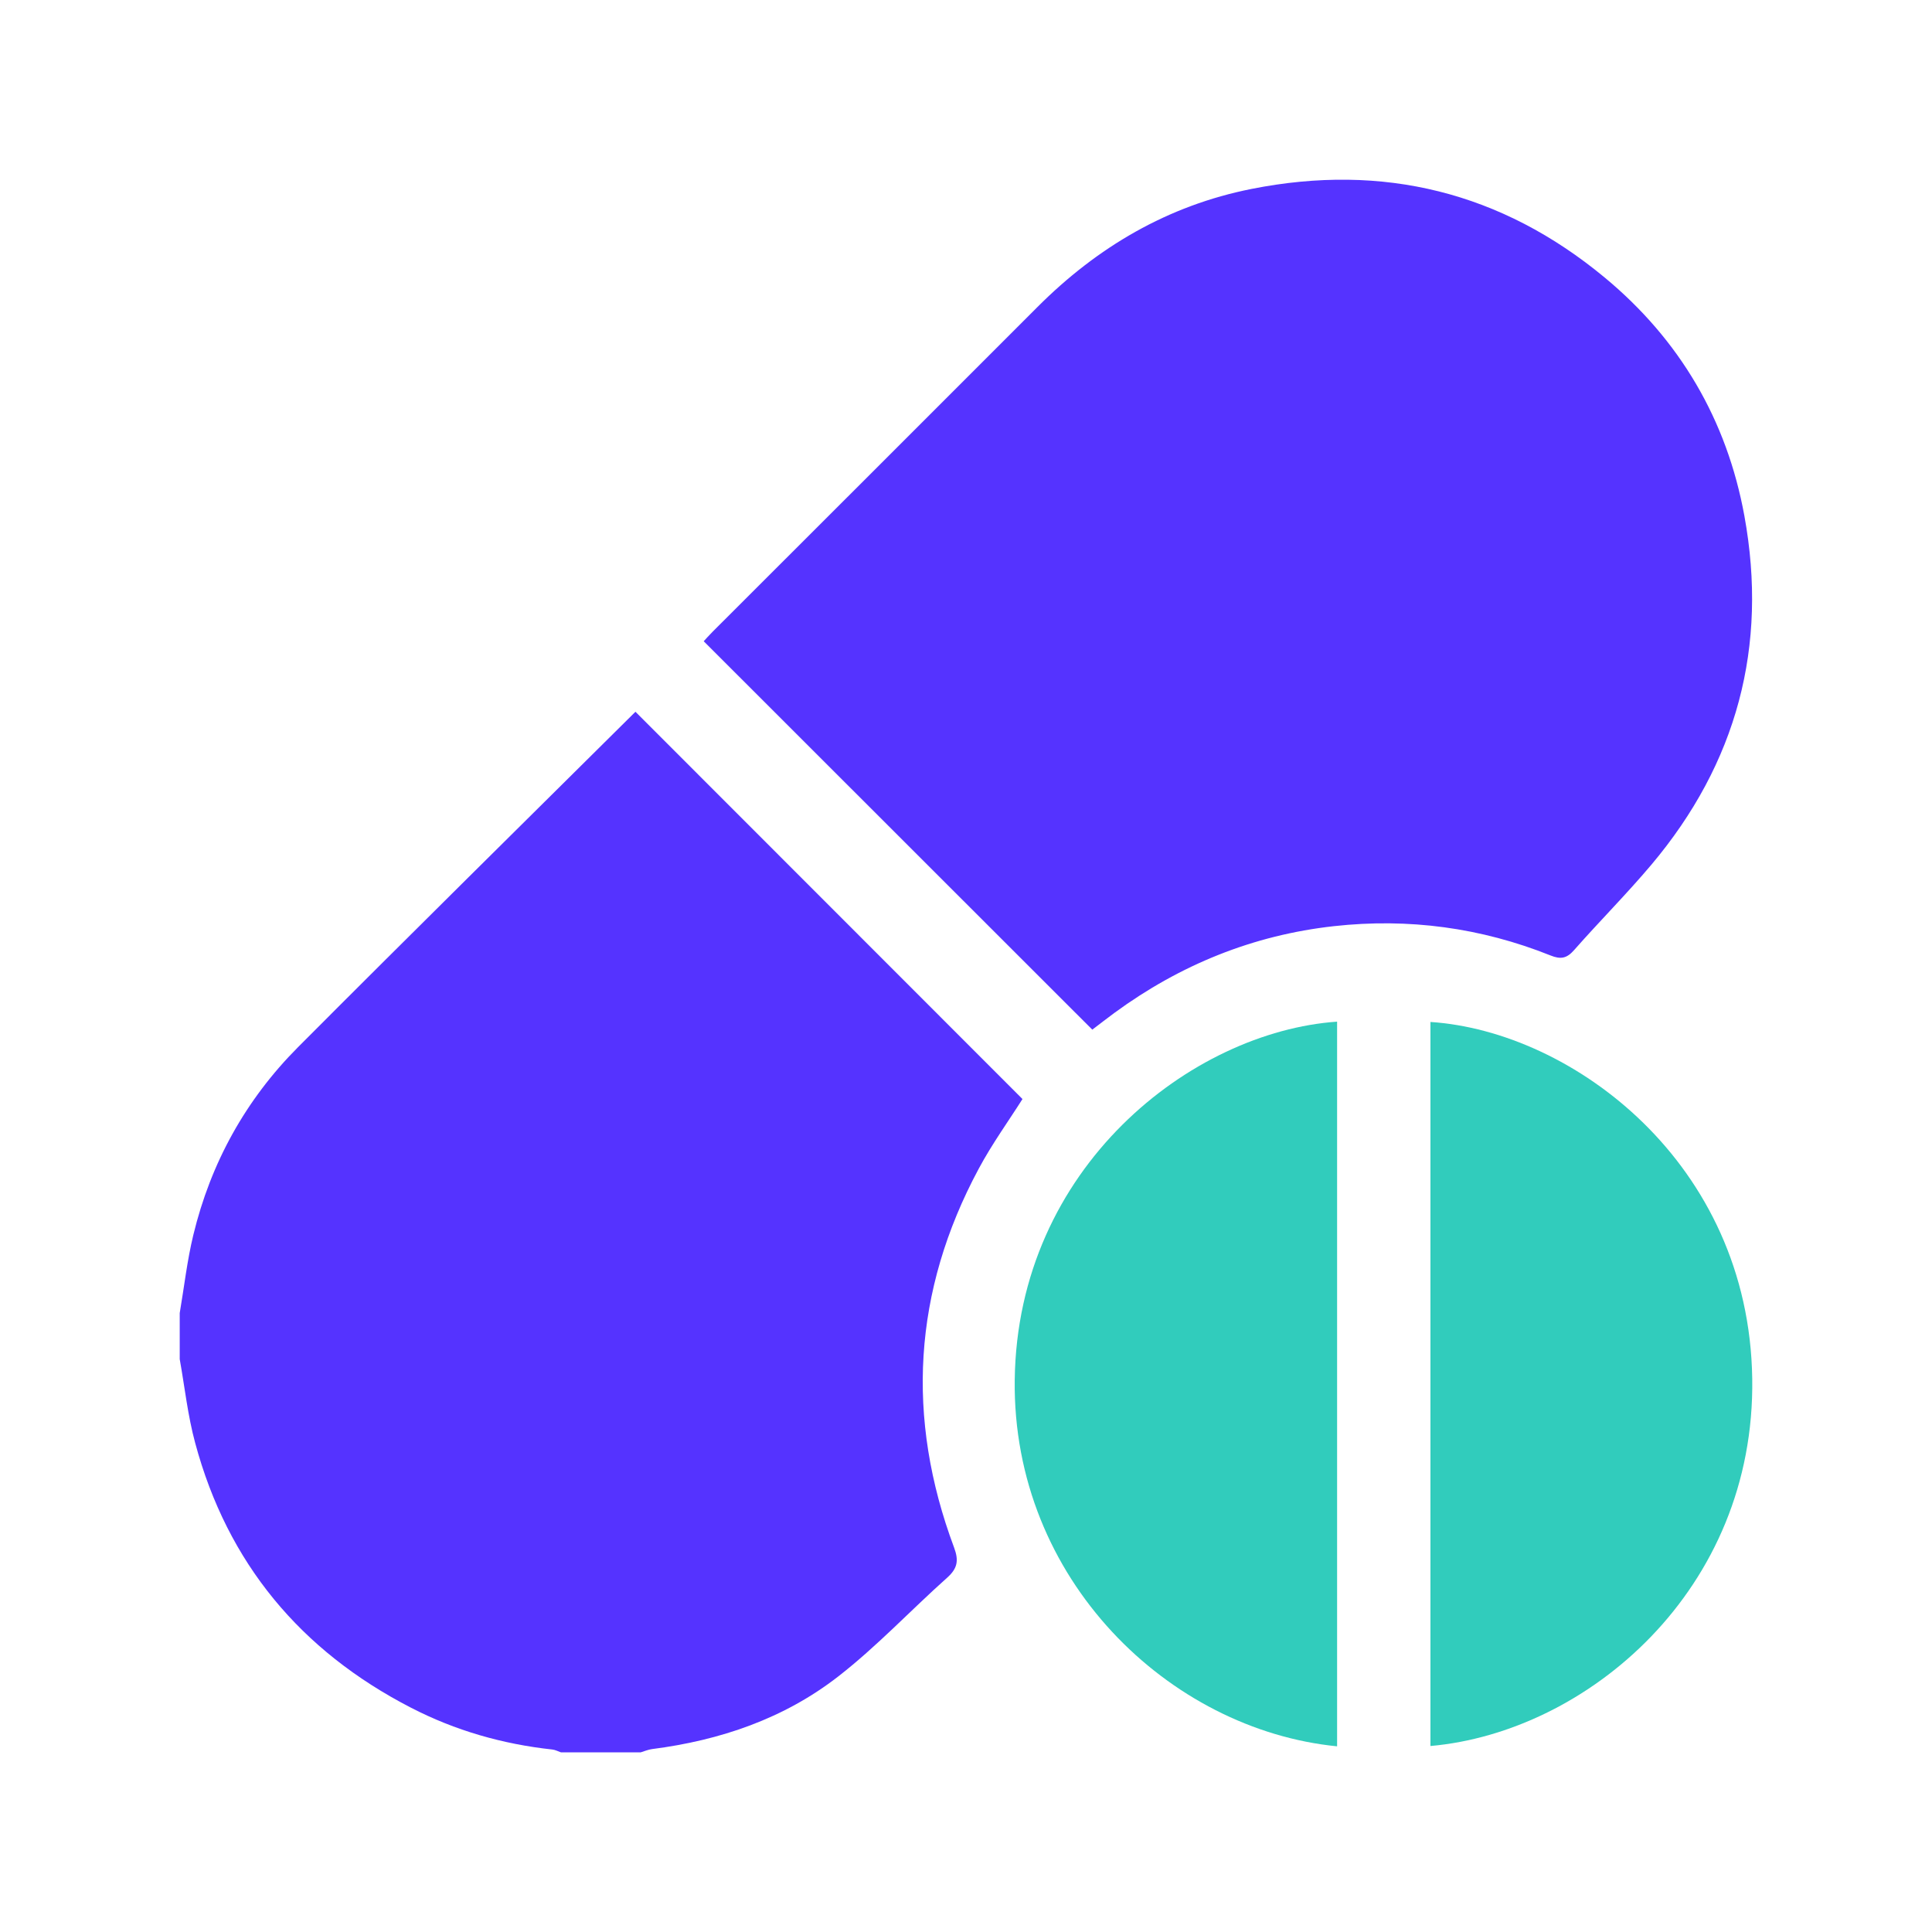
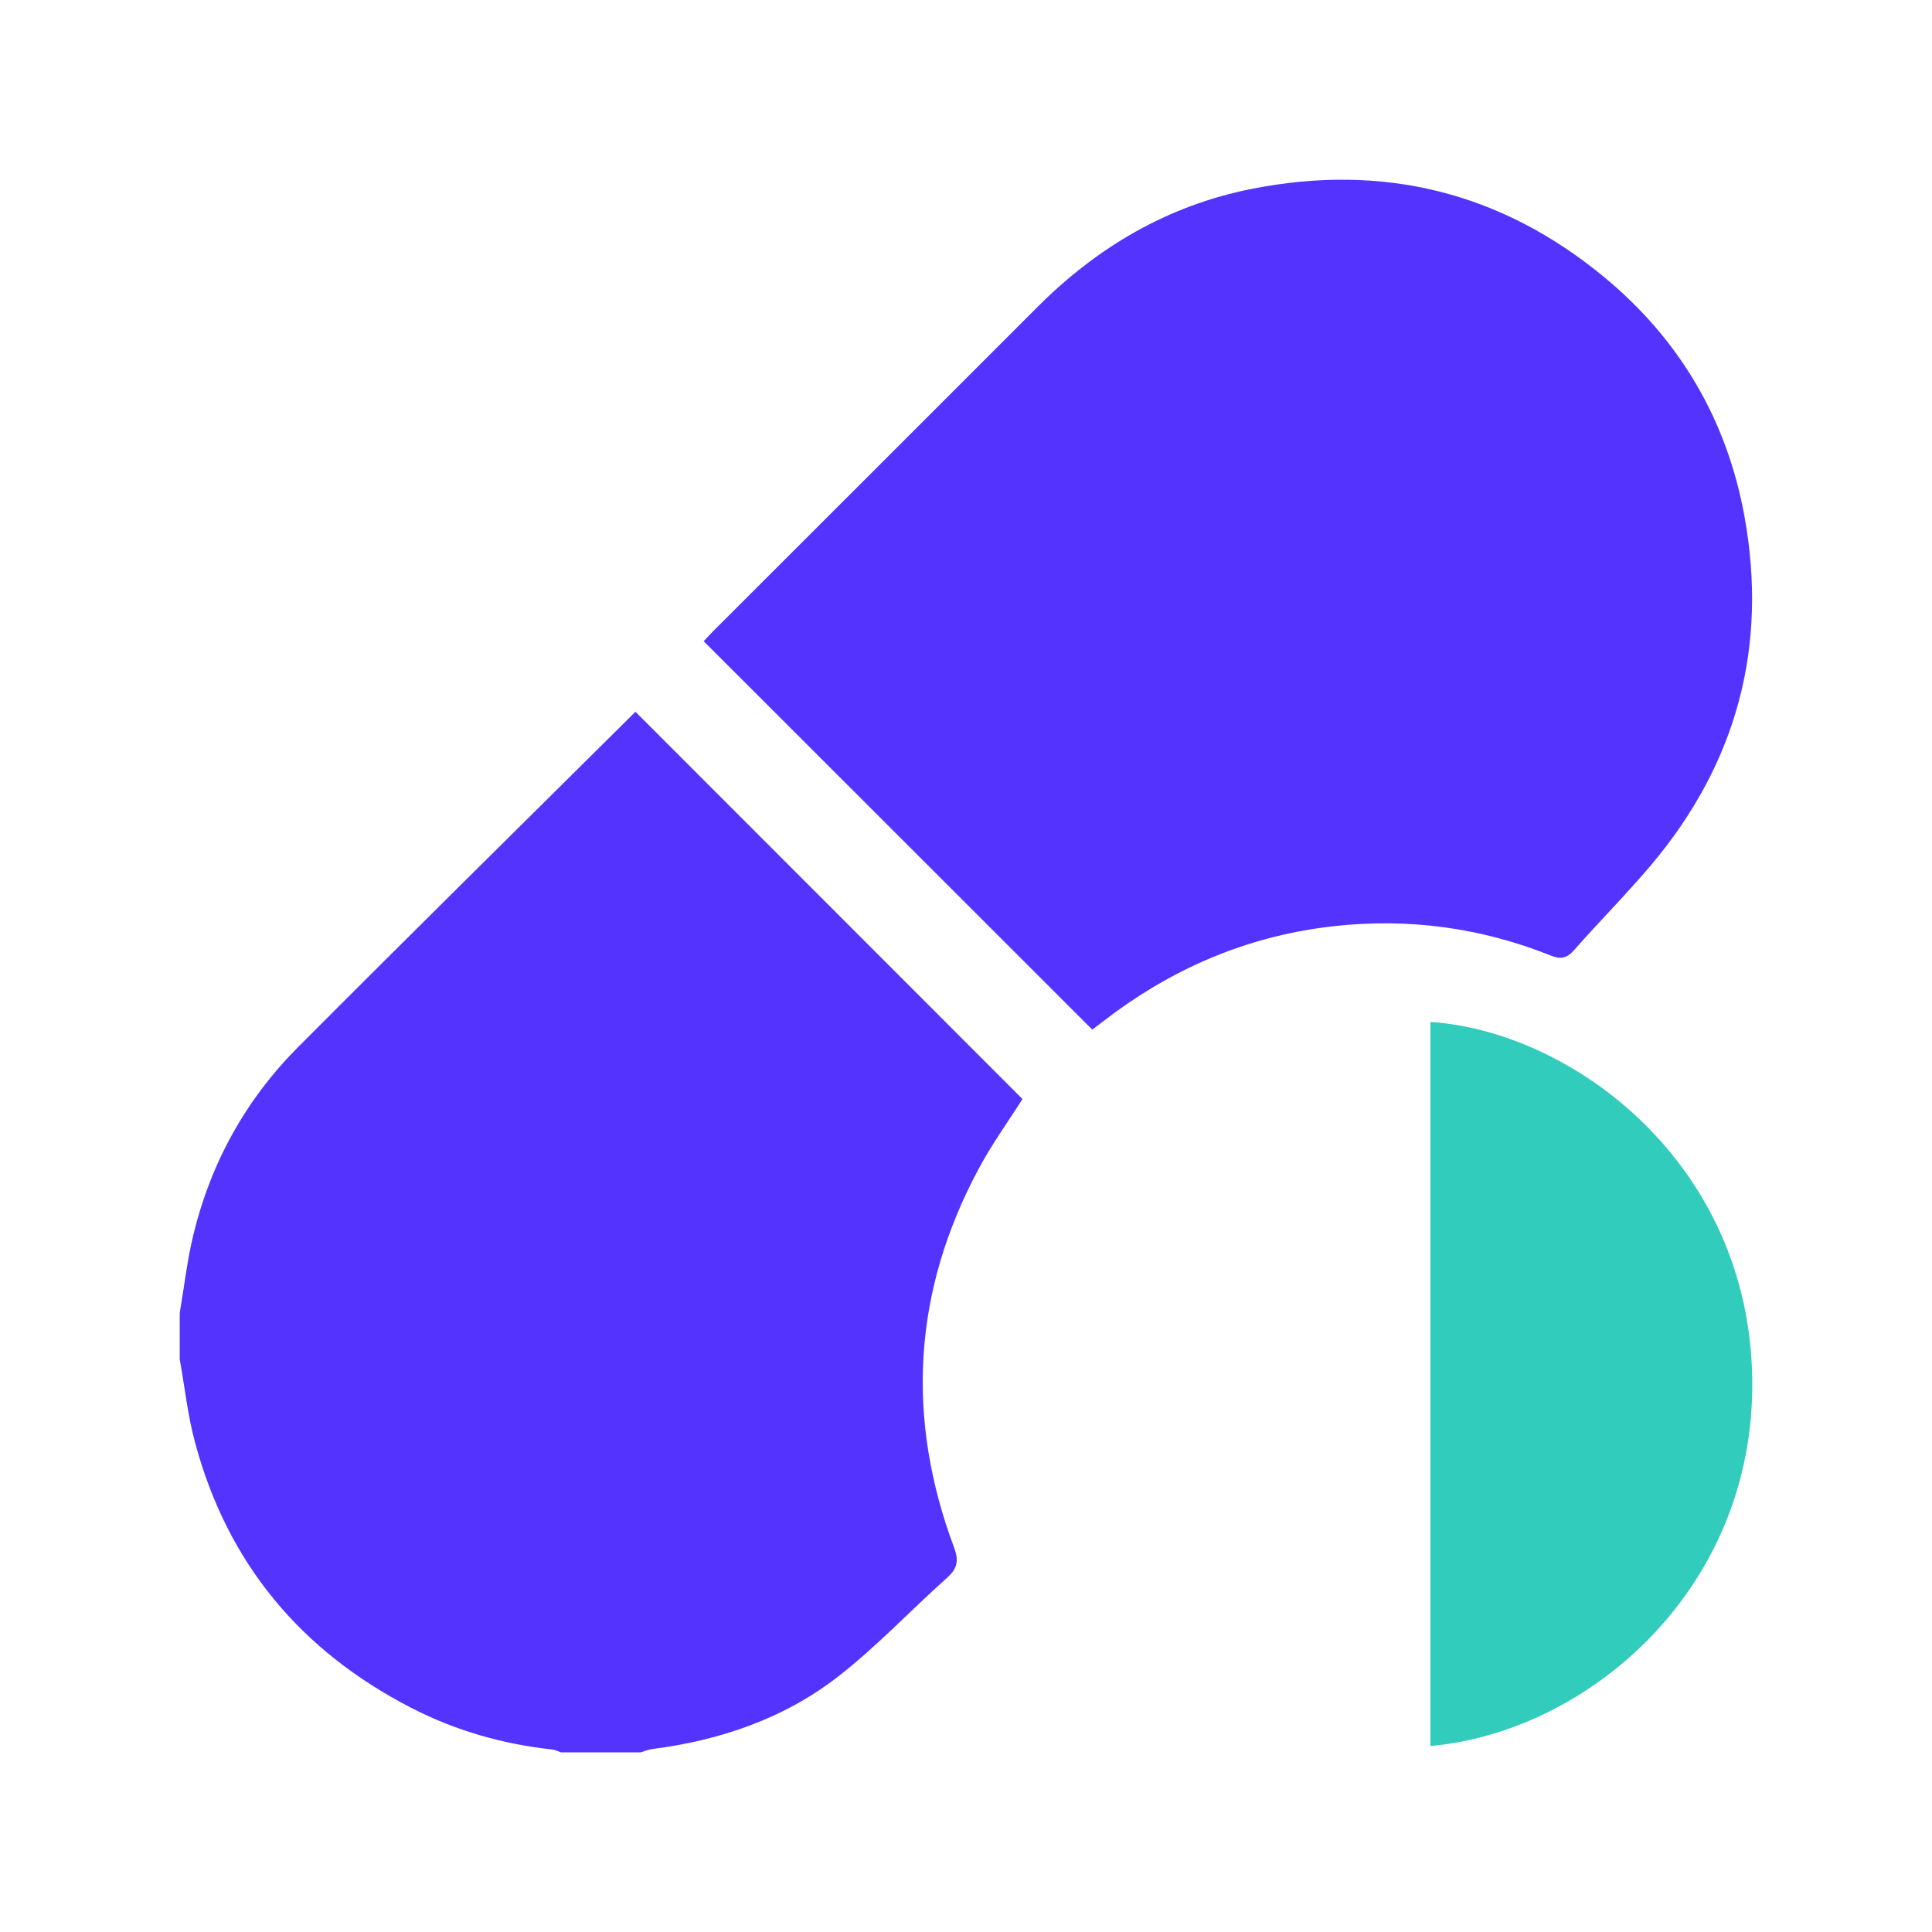
<svg xmlns="http://www.w3.org/2000/svg" width="86" height="86" viewBox="0 0 86 86" fill="none">
  <path d="M8 58.45C8.197 57.291 8.329 56.115 8.605 54.975C9.381 51.763 10.936 48.952 13.265 46.614C18.267 41.594 23.312 36.62 28.286 31.683C33.993 37.394 39.748 43.154 45.514 48.922C44.909 49.88 44.16 50.914 43.563 52.03C40.641 57.475 40.312 63.111 42.47 68.888C42.684 69.462 42.624 69.814 42.165 70.225C40.536 71.679 39.032 73.288 37.314 74.624C34.899 76.502 32.058 77.469 29.024 77.858C28.853 77.88 28.689 77.952 28.523 78.002H24.967C24.84 77.959 24.715 77.89 24.585 77.877C22.372 77.637 20.262 77.033 18.287 76.012C13.382 73.482 10.127 69.58 8.689 64.234C8.358 63.015 8.223 61.746 8 60.5C8 59.817 8 59.132 8 58.449V58.45Z" fill="#5533FF" />
  <path d="M48.624 45.835C42.85 40.063 37.102 34.319 31.325 28.544C31.422 28.44 31.568 28.273 31.726 28.116C36.544 23.3 41.365 18.49 46.178 13.669C48.85 10.993 51.986 9.149 55.713 8.409C61.564 7.248 66.838 8.549 71.428 12.352C74.771 15.121 76.871 18.696 77.649 22.966C78.707 28.772 77.313 33.977 73.504 38.497C72.404 39.801 71.193 41.014 70.065 42.296C69.739 42.666 69.47 42.712 69.022 42.532C65.921 41.291 62.698 40.86 59.384 41.226C55.778 41.625 52.526 42.948 49.602 45.09C49.254 45.346 48.915 45.611 48.622 45.833L48.624 45.835Z" fill="#5533FF" />
-   <path d="M59.519 77.735C52.044 76.995 45.06 70.307 45.169 61.428C45.287 51.95 53.043 45.931 59.519 45.477V77.735Z" fill="#31CCBC" />
  <path d="M63.674 77.719V45.491C69.991 45.909 77.854 51.766 77.998 61.365C78.139 70.77 70.654 77.103 63.674 77.721V77.719Z" fill="#31CCBC" />
</svg>